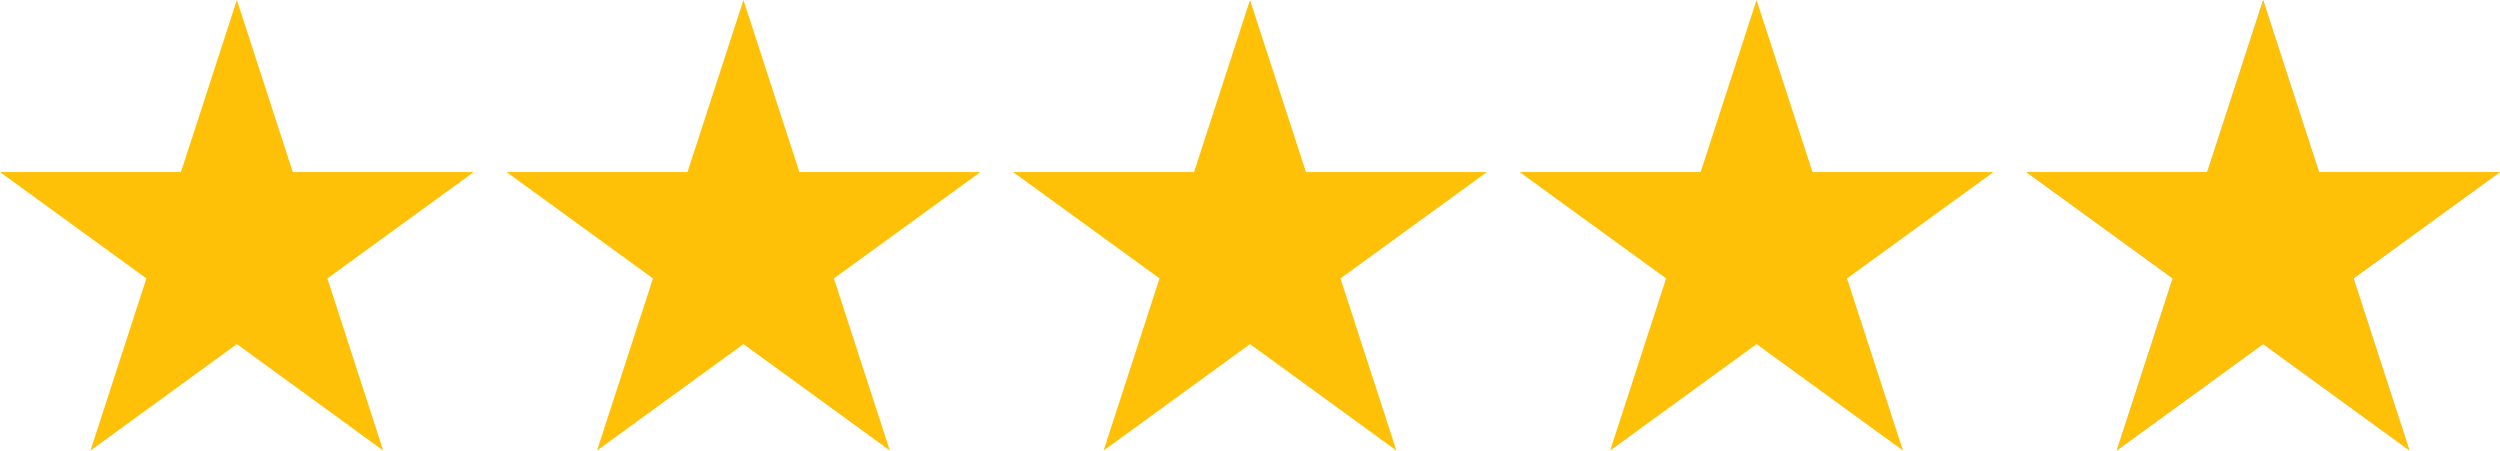
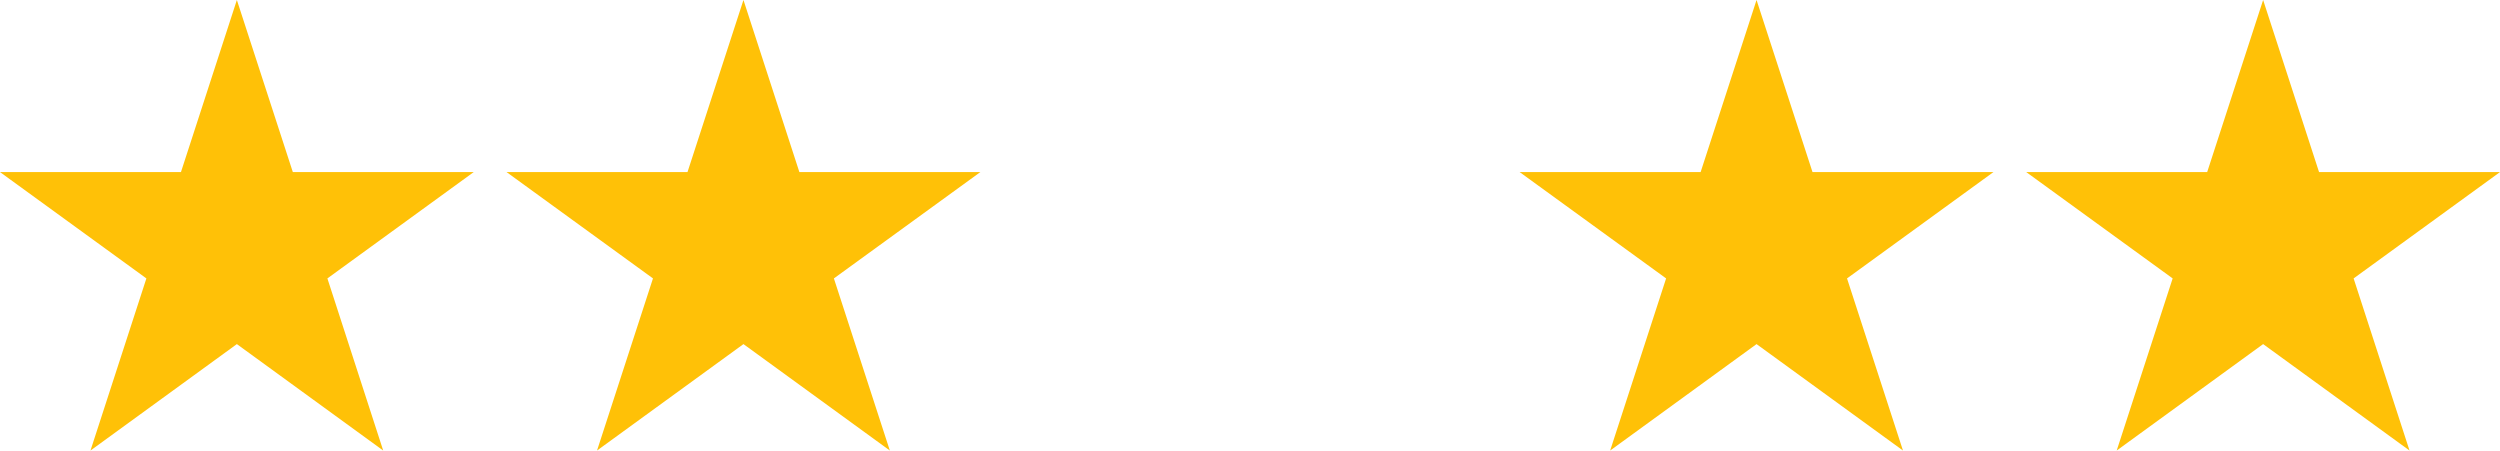
<svg xmlns="http://www.w3.org/2000/svg" id="Layer_1" data-name="Layer 1" viewBox="0 0 512 92.27">
  <defs>
    <style>      .cls-1 {        fill: #ccc;      }      .cls-1, .cls-2 {        stroke-width: 0px;      }      .cls-2 {        fill: #ffc107;      }    </style>
  </defs>
  <polygon class="cls-2" points="29.98 57.02 18.53 92.27 48.51 70.47 78.48 92.27 67.05 57.02 97.02 35.24 59.97 35.24 48.51 0 37.06 35.24 0 35.24 29.98 57.02" />
  <polygon class="cls-2" points="163.71 35.24 152.26 0 140.8 35.24 103.74 35.24 133.73 57.02 122.27 92.27 152.26 70.47 182.24 92.27 170.78 57.02 200.78 35.24 163.71 35.24" />
-   <polygon class="cls-2" points="267.46 35.24 256 0 244.54 35.24 207.49 35.24 237.47 57.02 226.02 92.27 256 70.47 285.98 92.27 274.53 57.02 304.51 35.24 267.46 35.24" />
  <polygon class="cls-2" points="371.2 35.24 359.74 0 348.29 35.24 311.22 35.24 341.22 57.02 329.76 92.27 359.74 70.47 389.73 92.27 378.27 57.02 408.26 35.24 371.2 35.24" />
-   <polygon class="cls-1" points="474.94 35.24 463.49 0 452.03 35.24 414.98 35.24 444.95 57.02 433.5 92.27 463.49 70.47 493.47 92.27 482.02 57.02 512 35.24 474.94 35.24" />
  <polygon class="cls-2" points="474.94 35.24 463.49 0 452.03 35.24 414.97 35.24 444.96 57.02 433.5 92.27 463.49 70.47 493.47 92.27 482.02 57.02 512 35.24 474.94 35.24" />
</svg>